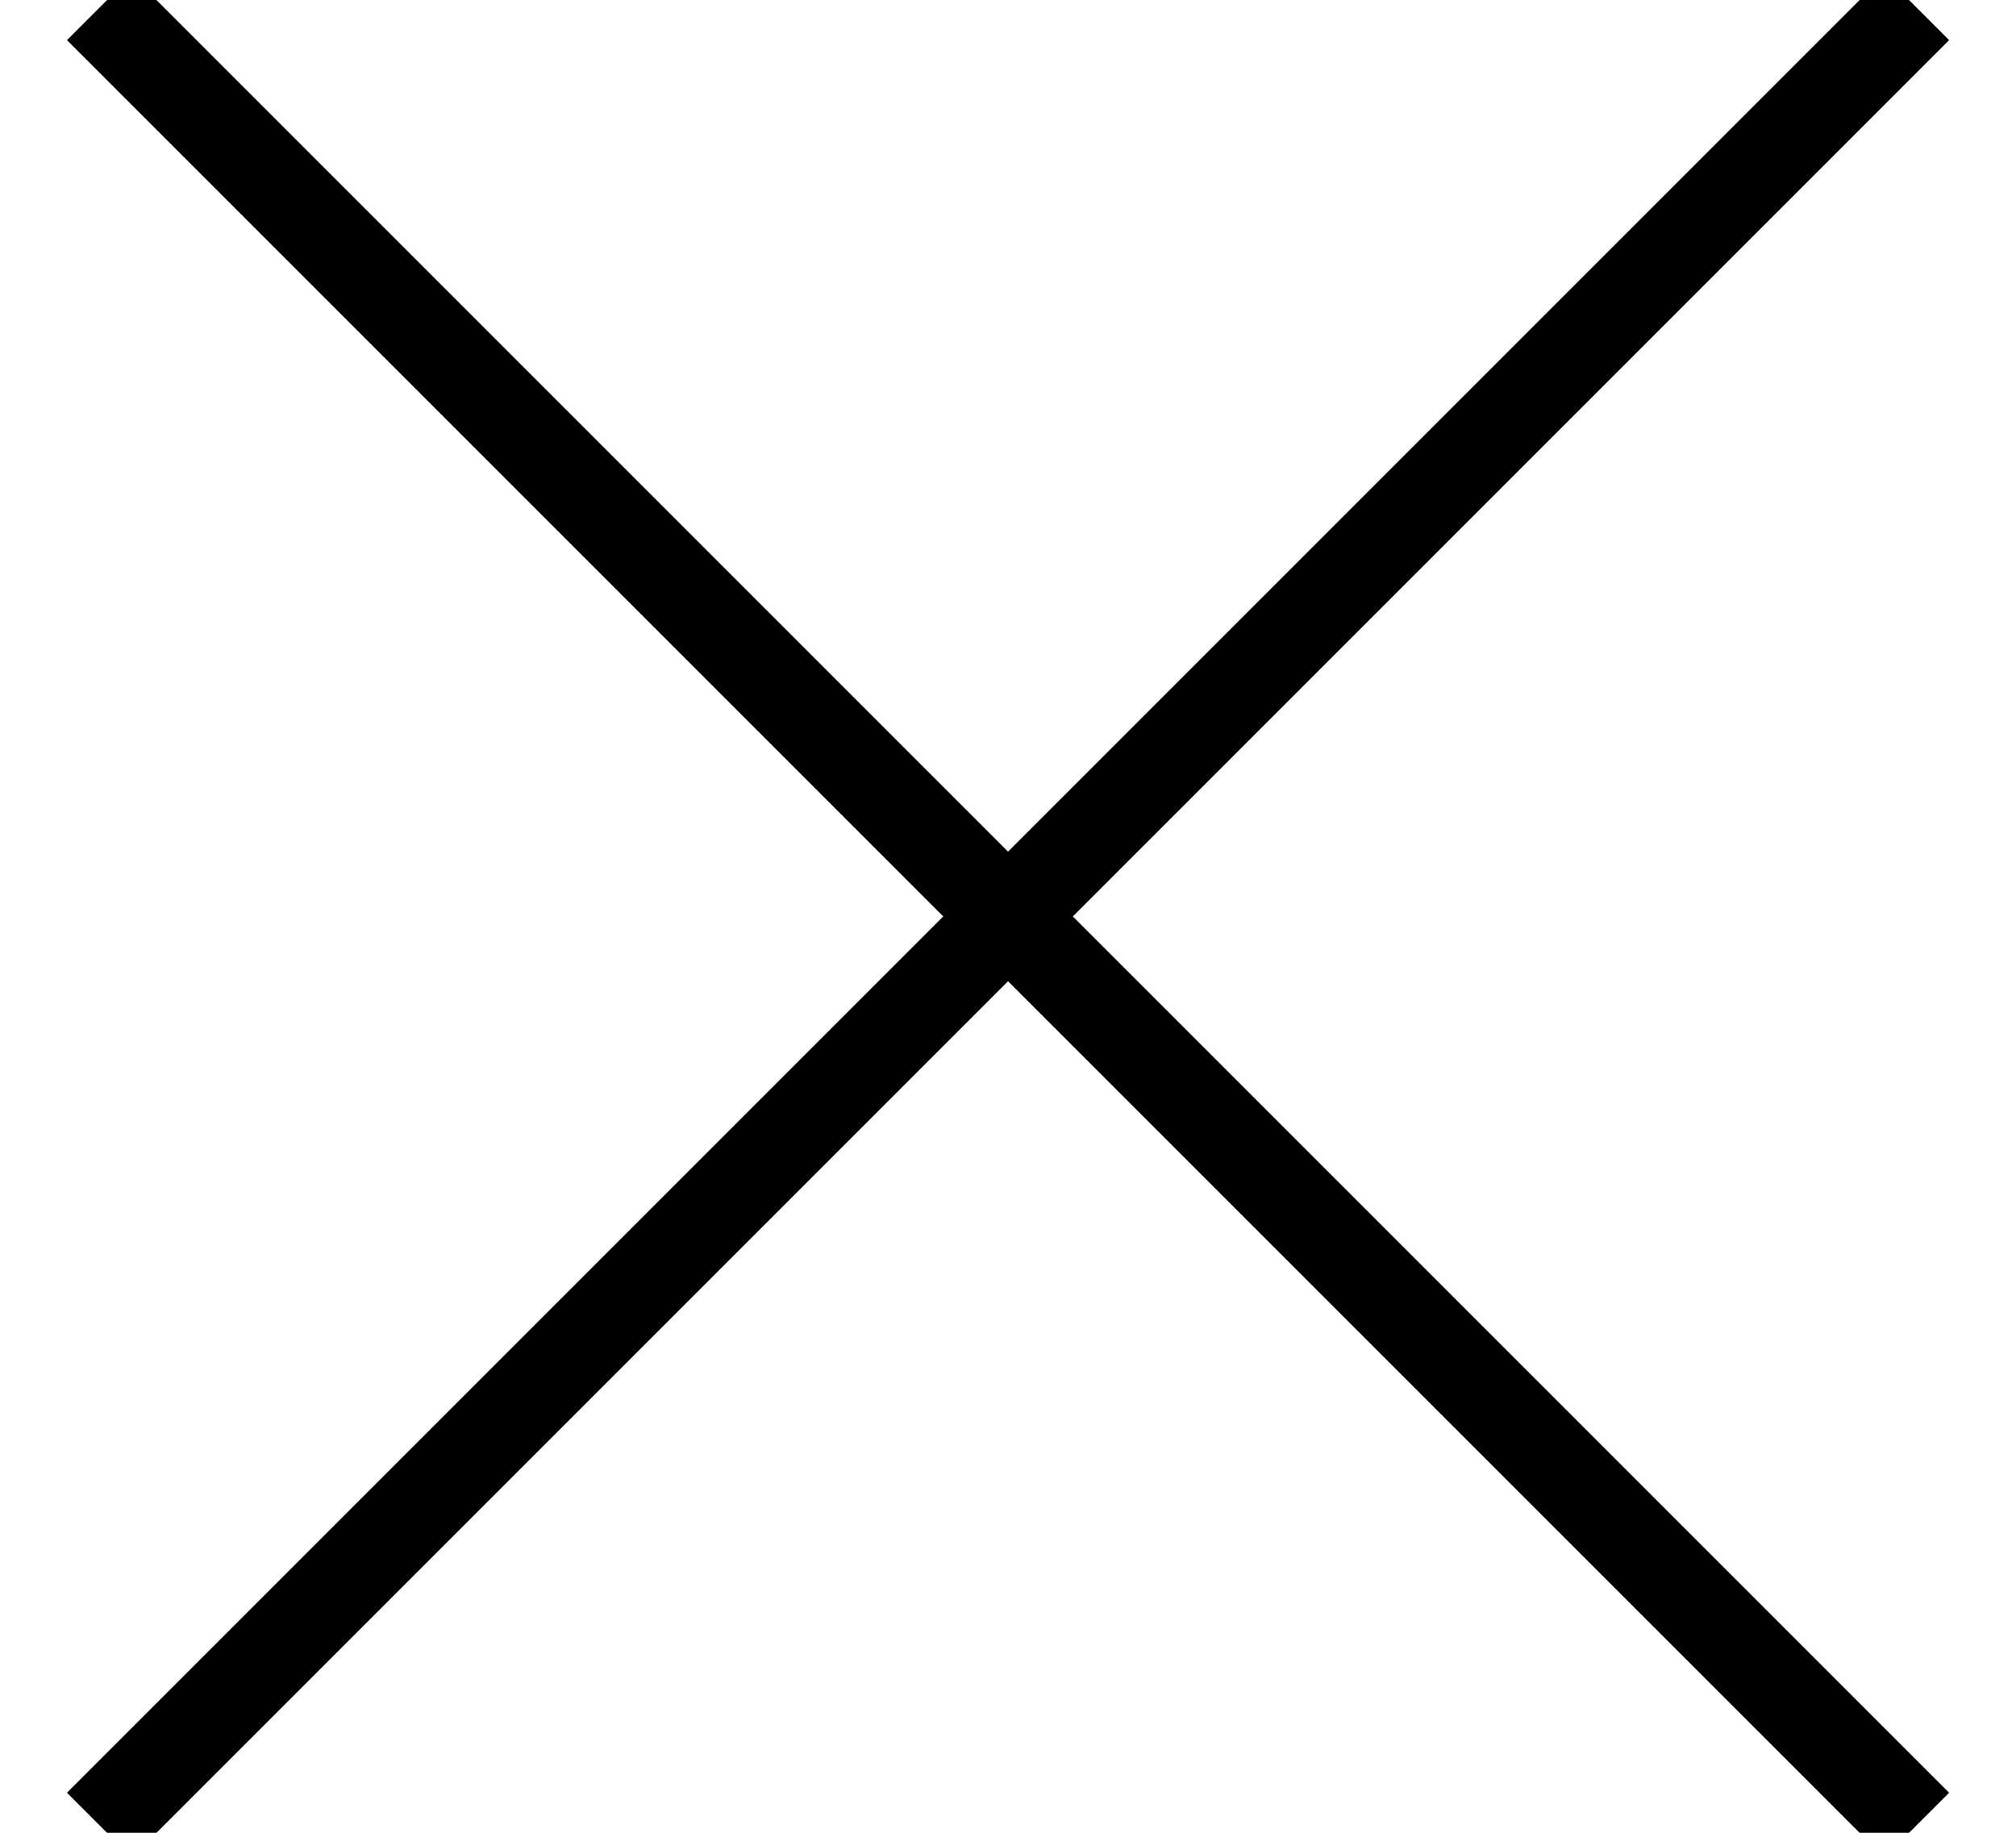
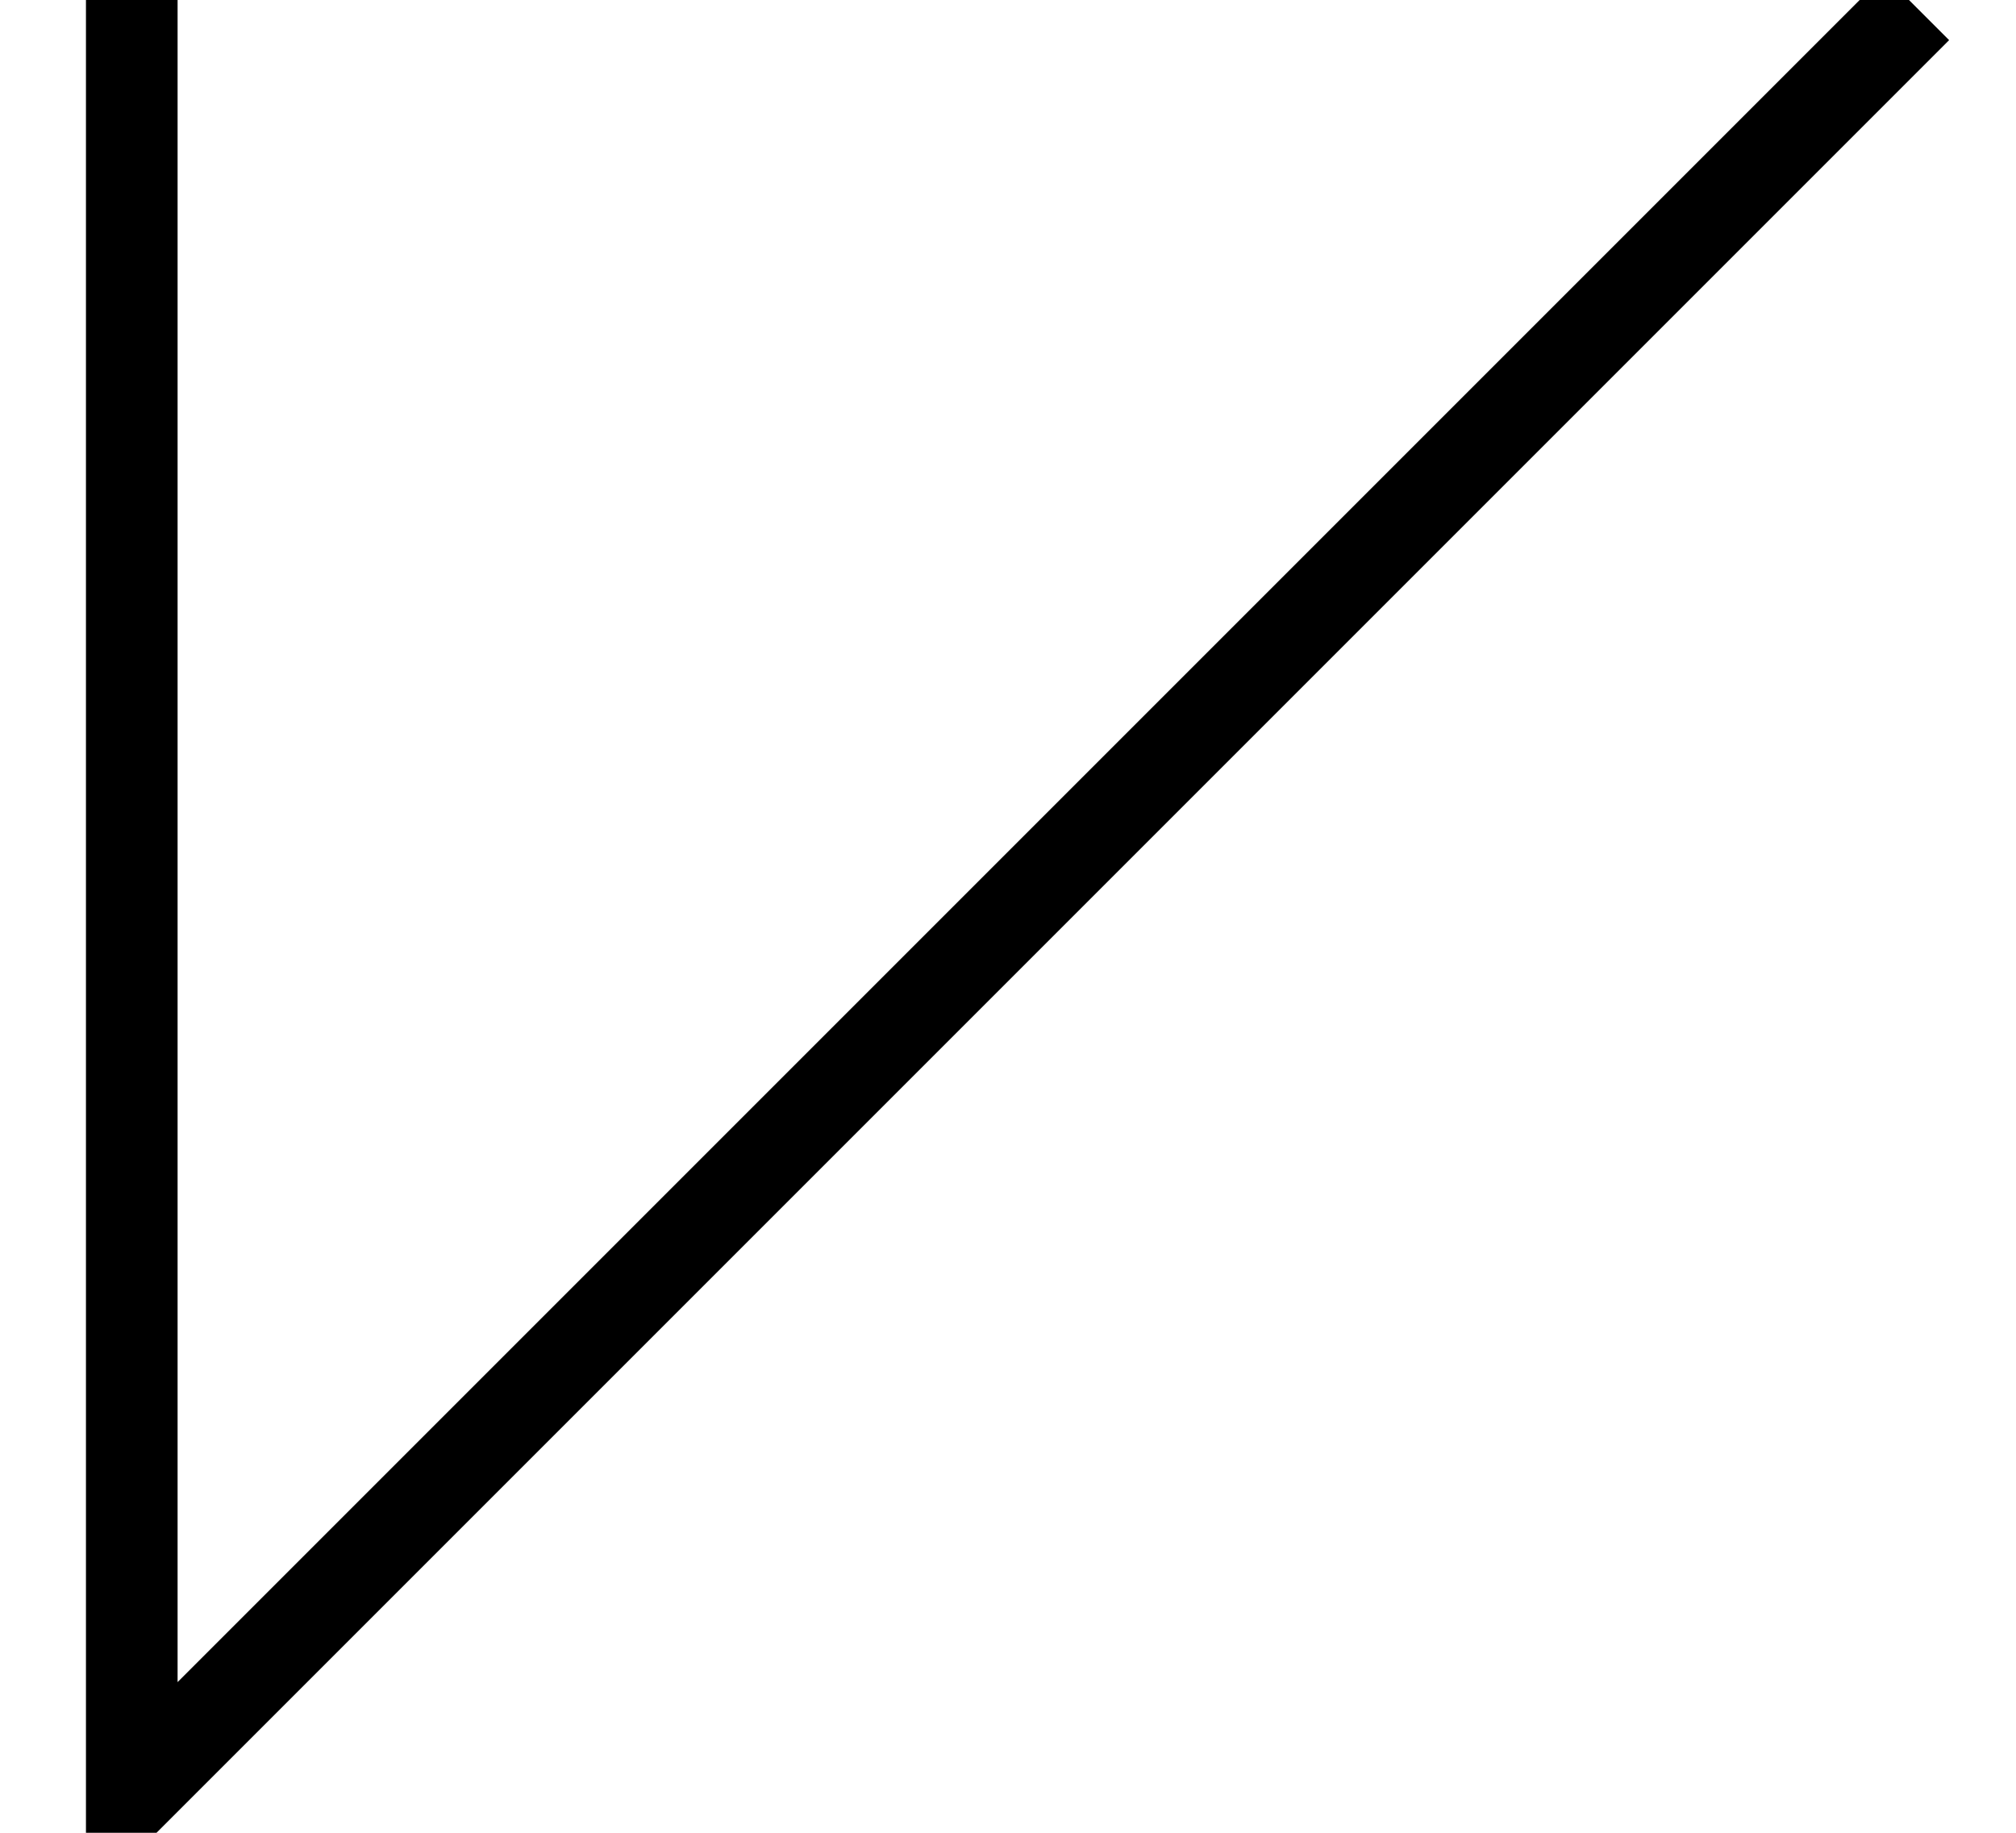
<svg xmlns="http://www.w3.org/2000/svg" width="22" height="20" viewBox="0 0 22 20">
  <g fill="none" fill-rule="evenodd" stroke-linecap="square">
    <g stroke="#000">
      <g>
        <g>
-           <path d="M21.563 2.438L2.438 21.563M21.563 21.563L2.438 2.438" transform="translate(-1489 -25) translate(1488 23)" />
+           <path d="M21.563 2.438L2.438 21.563L2.438 2.438" transform="translate(-1489 -25) translate(1488 23)" />
        </g>
      </g>
    </g>
  </g>
</svg>